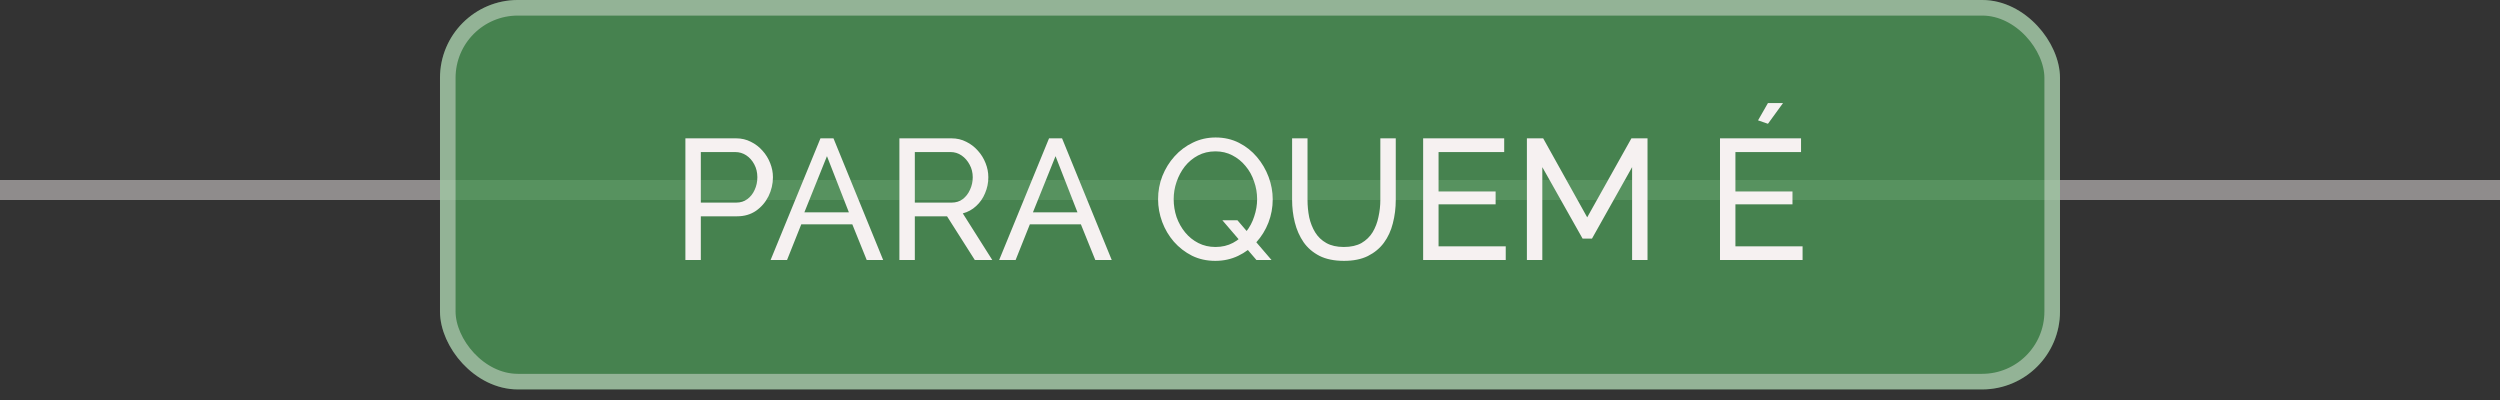
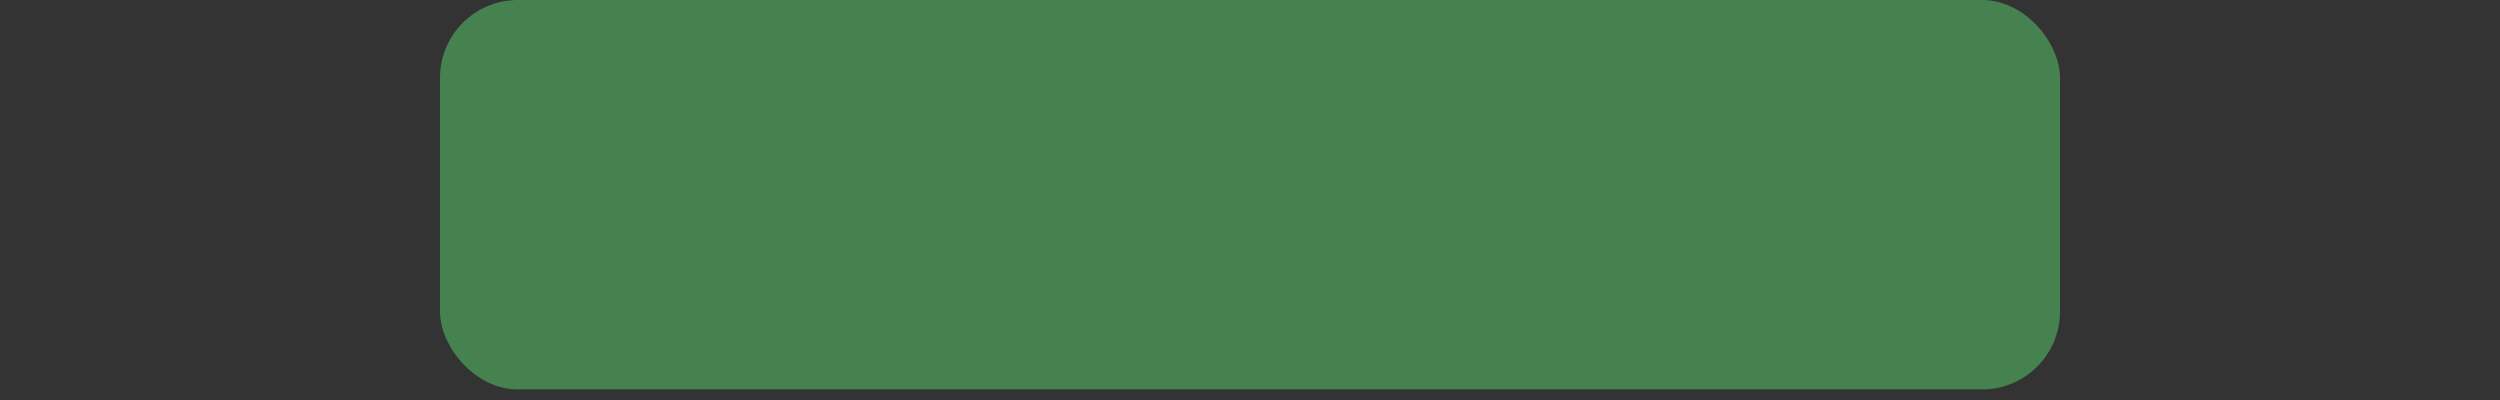
<svg xmlns="http://www.w3.org/2000/svg" width="125" height="20" viewBox="0 0 125 20" fill="none">
  <rect x="0" y="0" width="125" height="20" fill="#333333" stroke="none" />
-   <line x1="4.37114e-08" y1="9.5" x2="125" y2="9.5" stroke="#F6F1F1" stroke-opacity="0.47" />
  <rect x="22" width="81" height="19.471" rx="3.894" fill="#4B9456" fill-opacity="0.82" />
-   <rect x="22.389" y="0.389" width="80.221" height="18.692" rx="3.505" stroke="#F6F1F1" stroke-opacity="0.44" stroke-width="0.779" />
-   <path d="M34.27 13V6.917H36.806C37.074 6.917 37.319 6.974 37.542 7.089C37.765 7.197 37.959 7.346 38.125 7.534C38.291 7.717 38.419 7.925 38.51 8.159C38.602 8.388 38.647 8.622 38.647 8.862C38.647 9.193 38.573 9.51 38.425 9.813C38.276 10.11 38.068 10.353 37.799 10.541C37.531 10.724 37.217 10.815 36.857 10.815H35.041V13H34.27ZM35.041 10.13H36.814C37.025 10.13 37.208 10.073 37.362 9.959C37.522 9.844 37.645 9.69 37.731 9.496C37.822 9.302 37.868 9.09 37.868 8.862C37.868 8.622 37.816 8.408 37.714 8.219C37.611 8.025 37.477 7.874 37.311 7.765C37.145 7.657 36.962 7.603 36.763 7.603H35.041V10.13ZM41.023 6.917H41.674L44.158 13H43.336L42.616 11.218H40.063L39.352 13H38.53L41.023 6.917ZM42.445 10.618L41.348 7.808L40.218 10.618H42.445ZM44.97 13V6.917H47.575C47.843 6.917 48.089 6.974 48.312 7.089C48.534 7.197 48.728 7.346 48.894 7.534C49.06 7.717 49.188 7.925 49.28 8.159C49.371 8.388 49.417 8.622 49.417 8.862C49.417 9.142 49.362 9.407 49.254 9.659C49.151 9.91 49.003 10.124 48.809 10.301C48.62 10.478 48.397 10.601 48.14 10.67L49.614 13H48.74L47.352 10.815H45.741V13H44.97ZM45.741 10.13H47.583C47.795 10.13 47.977 10.073 48.132 9.959C48.292 9.839 48.414 9.682 48.5 9.487C48.591 9.293 48.637 9.085 48.637 8.862C48.637 8.634 48.586 8.425 48.483 8.237C48.38 8.042 48.246 7.888 48.08 7.774C47.915 7.66 47.732 7.603 47.532 7.603H45.741V10.13ZM52.452 6.917H53.103L55.587 13H54.765L54.045 11.218H51.492L50.781 13H49.958L52.452 6.917ZM53.874 10.618L52.777 7.808L51.646 10.618H53.874ZM60.766 13.043C60.337 13.043 59.949 12.957 59.6 12.786C59.252 12.609 58.949 12.375 58.692 12.083C58.441 11.792 58.247 11.464 58.11 11.098C57.973 10.727 57.904 10.347 57.904 9.959C57.904 9.553 57.975 9.168 58.118 8.802C58.267 8.431 58.469 8.102 58.727 7.817C58.989 7.525 59.295 7.297 59.643 7.131C59.992 6.96 60.371 6.874 60.783 6.874C61.211 6.874 61.599 6.963 61.948 7.14C62.296 7.317 62.596 7.554 62.847 7.851C63.099 8.148 63.293 8.479 63.43 8.845C63.567 9.21 63.636 9.585 63.636 9.967C63.636 10.373 63.564 10.761 63.421 11.132C63.279 11.498 63.076 11.826 62.813 12.118C62.556 12.403 62.253 12.629 61.905 12.794C61.557 12.96 61.177 13.043 60.766 13.043ZM60.774 12.349C61.1 12.349 61.391 12.28 61.648 12.143C61.905 12.006 62.122 11.823 62.299 11.595C62.482 11.367 62.619 11.11 62.71 10.824C62.807 10.538 62.856 10.25 62.856 9.959C62.856 9.65 62.805 9.353 62.702 9.068C62.605 8.776 62.462 8.519 62.273 8.297C62.091 8.074 61.871 7.897 61.614 7.765C61.362 7.634 61.083 7.568 60.774 7.568C60.449 7.568 60.157 7.637 59.9 7.774C59.643 7.911 59.423 8.094 59.241 8.322C59.063 8.551 58.926 8.808 58.829 9.093C58.732 9.373 58.684 9.662 58.684 9.959C58.684 10.267 58.732 10.567 58.829 10.858C58.932 11.144 59.075 11.398 59.258 11.621C59.441 11.843 59.66 12.021 59.917 12.152C60.174 12.283 60.46 12.349 60.774 12.349ZM61.117 11.012H61.871L63.576 13H62.822L61.117 11.012ZM67.2 13.043C66.715 13.043 66.306 12.96 65.975 12.794C65.644 12.623 65.378 12.395 65.178 12.109C64.979 11.818 64.833 11.489 64.742 11.124C64.65 10.758 64.605 10.381 64.605 9.993V6.917H65.376V9.993C65.376 10.29 65.404 10.581 65.461 10.867C65.524 11.147 65.624 11.398 65.761 11.621C65.898 11.843 66.084 12.021 66.318 12.152C66.552 12.283 66.843 12.349 67.192 12.349C67.546 12.349 67.84 12.283 68.074 12.152C68.308 12.015 68.494 11.835 68.631 11.612C68.768 11.384 68.865 11.13 68.922 10.85C68.985 10.57 69.017 10.284 69.017 9.993V6.917H69.788V9.993C69.788 10.404 69.739 10.795 69.642 11.167C69.551 11.532 69.402 11.855 69.197 12.135C68.991 12.415 68.722 12.637 68.391 12.803C68.066 12.963 67.669 13.043 67.2 13.043ZM75.287 12.315V13H71.157V6.917H75.21V7.603H71.928V9.573H74.781V10.216H71.928V12.315H75.287ZM81.605 13V8.357L79.6 11.929H79.129L77.116 8.357V13H76.345V6.917H77.159L79.36 10.867L81.571 6.917H82.376V13H81.605ZM90.129 12.315V13H86V6.917H90.052V7.603H86.771V9.573H89.624V10.216H86.771V12.315H90.129ZM88.398 6.189L87.902 6.018L88.398 5.152H89.152L88.398 6.189Z" fill="#F6F1F1" />
</svg>